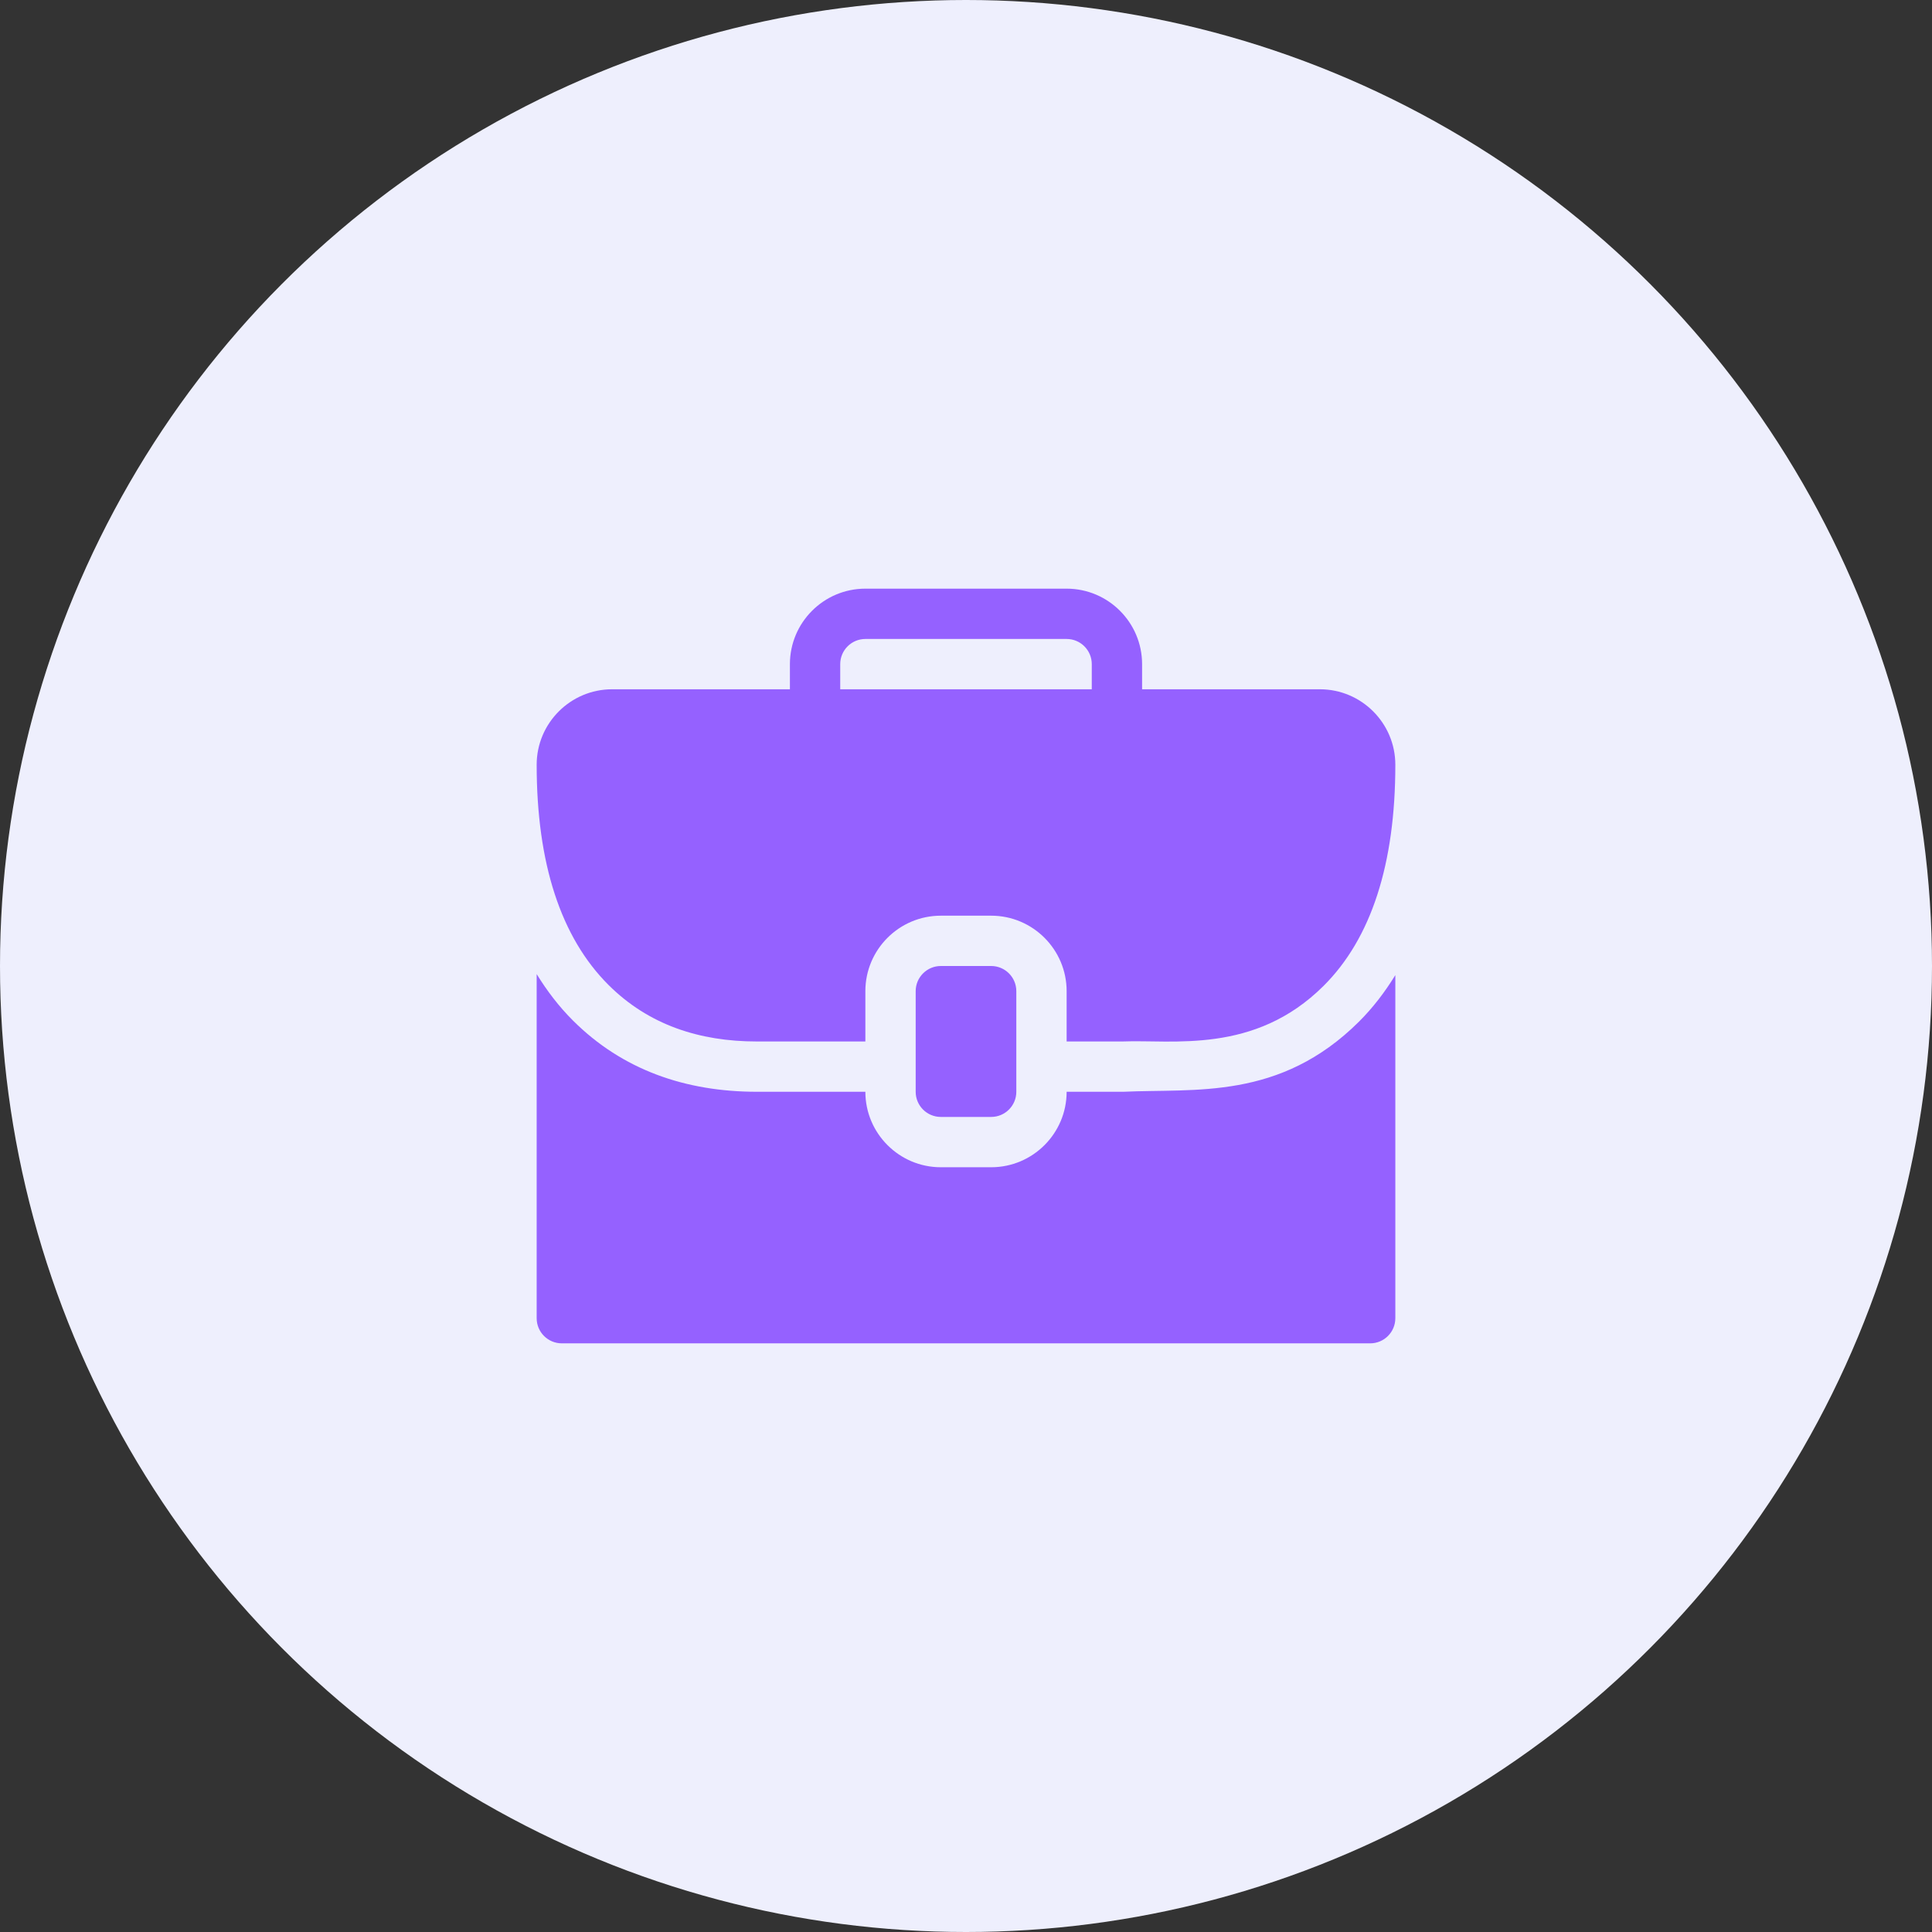
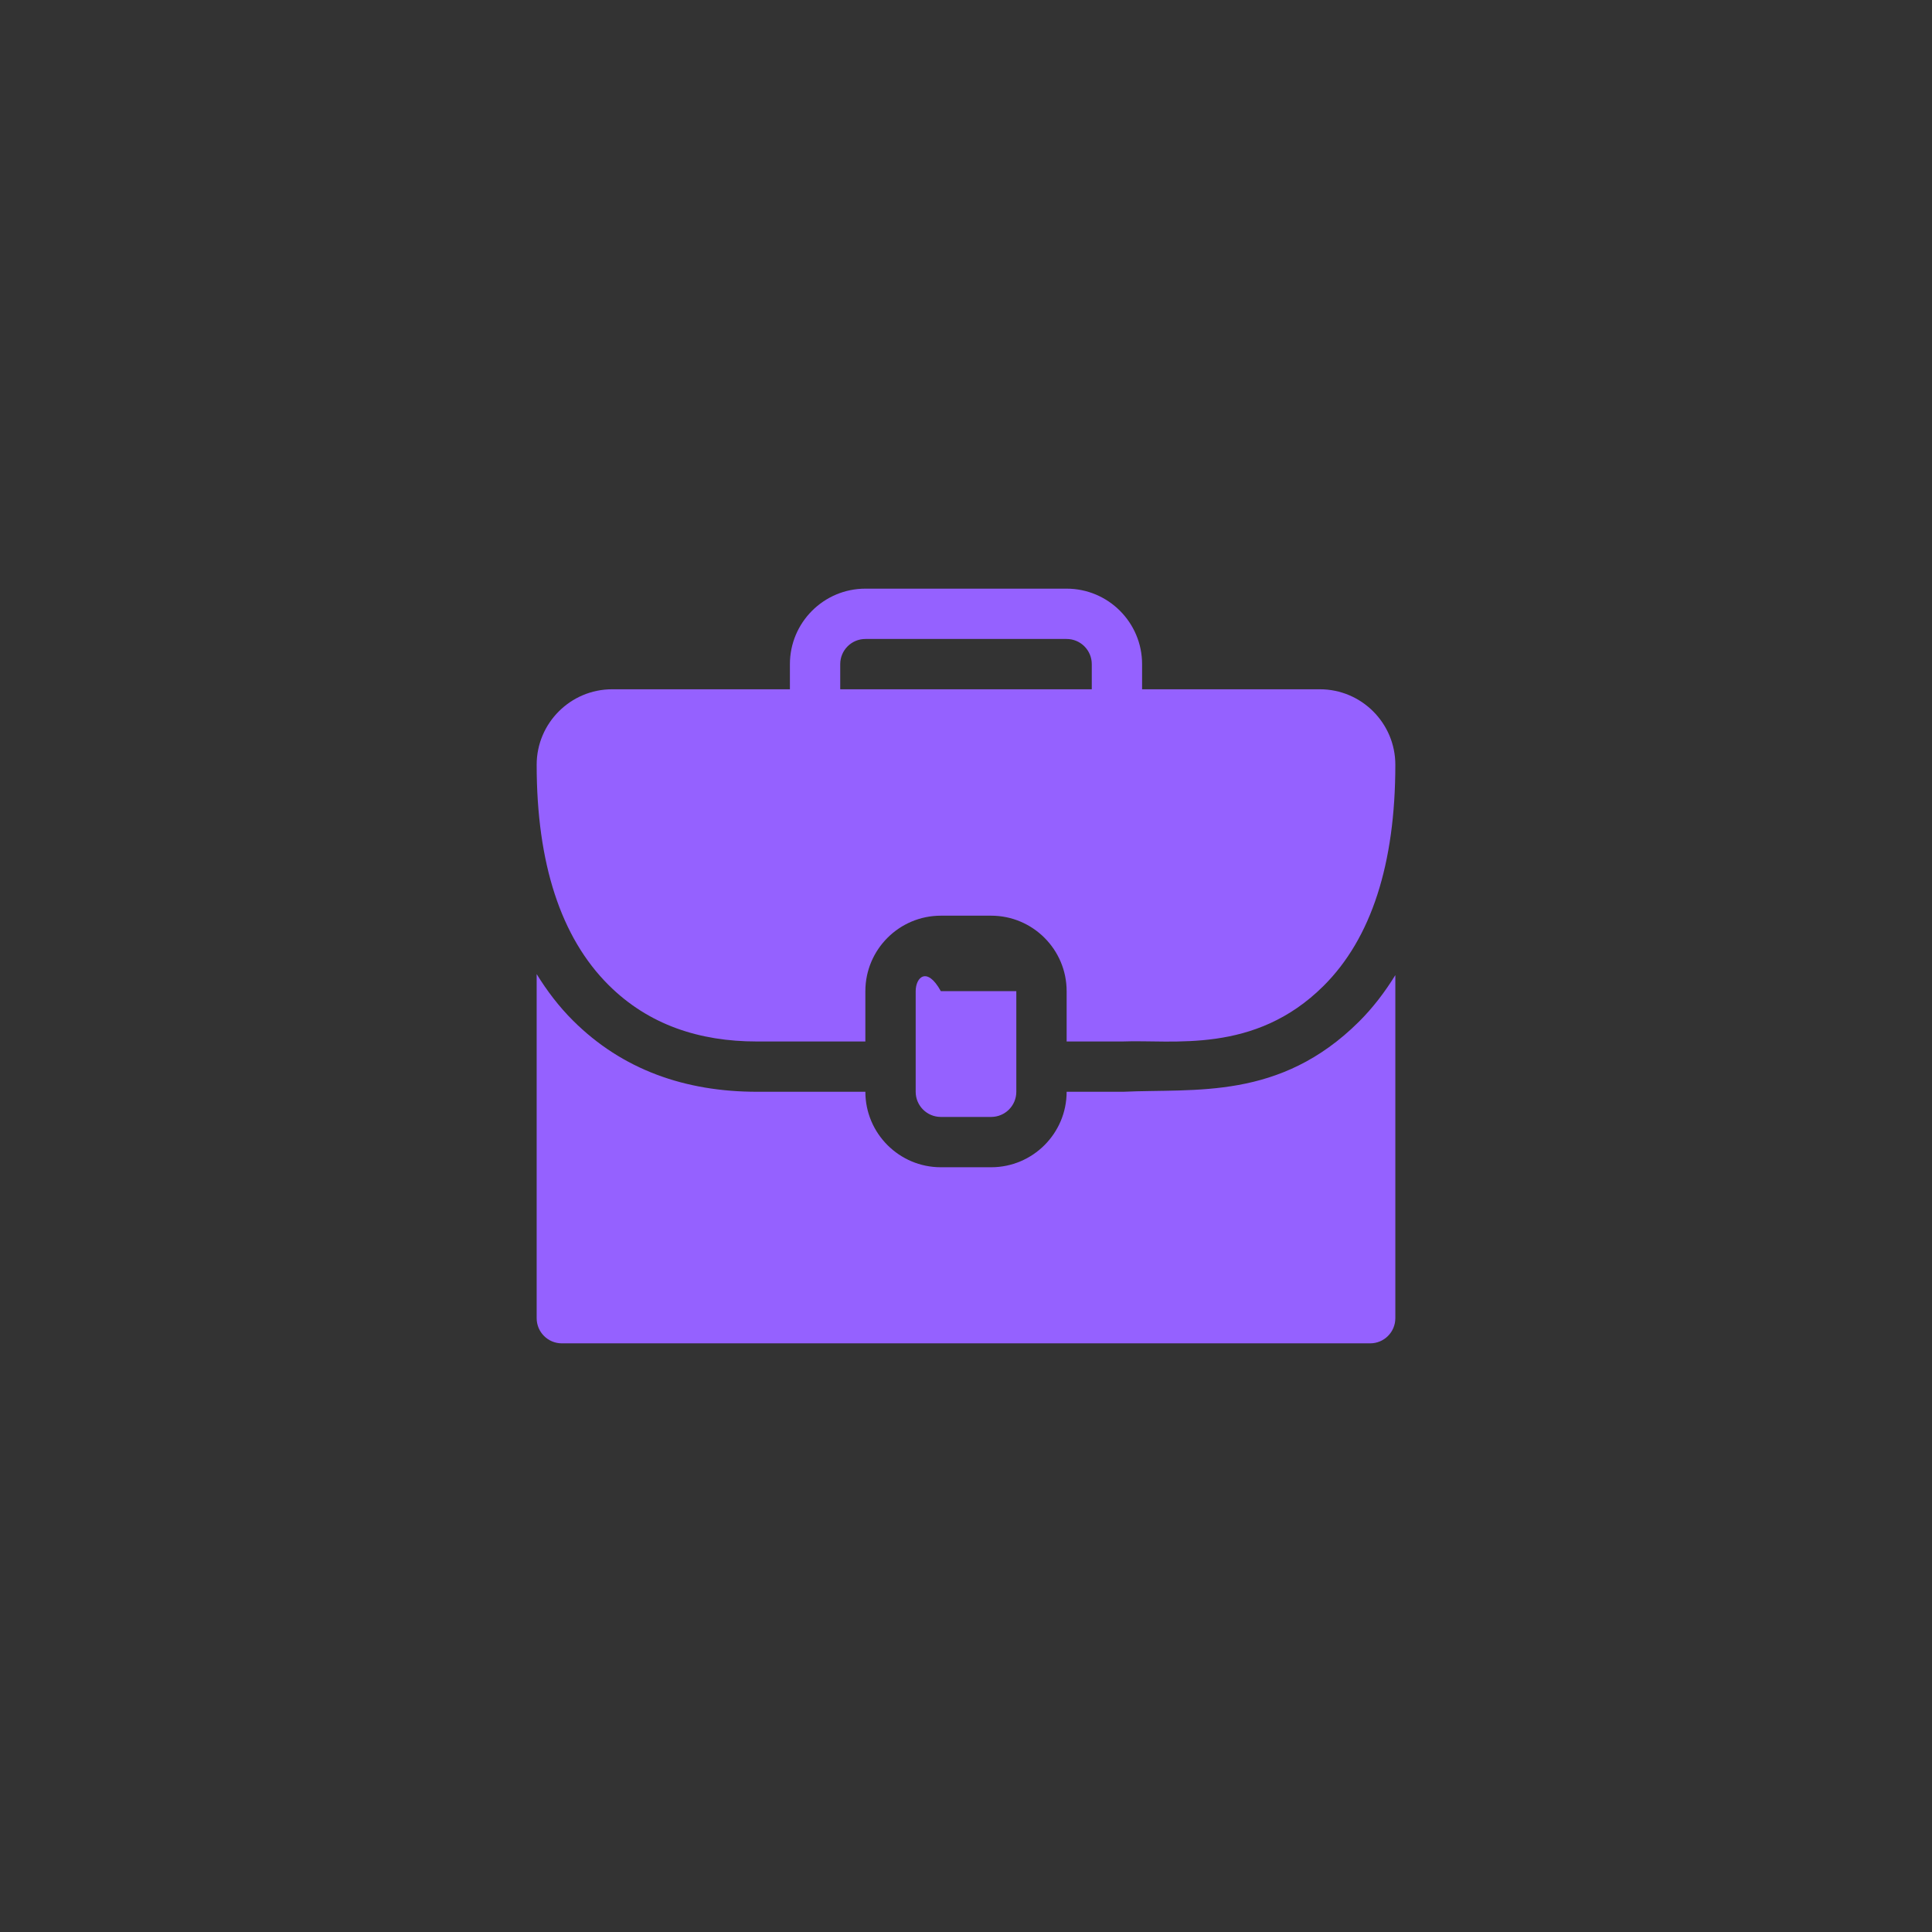
<svg xmlns="http://www.w3.org/2000/svg" width="90" height="90" viewBox="0 0 90 90" fill="none">
  <rect x="0" y="0" width="90" height="90" fill="#333333" stroke="none" />
-   <circle cx="45" cy="45" r="45" fill="#EEEFFD" />
-   <path d="M46.172 52.031C46.819 52.031 47.344 51.507 47.344 50.859V46.172C47.344 45.525 46.819 45 46.172 45H43.828C43.181 45 42.656 45.525 42.656 46.172V50.859C42.656 51.507 43.181 52.031 43.828 52.031H46.172Z" fill="#9561FF" />
+   <path d="M46.172 52.031C46.819 52.031 47.344 51.507 47.344 50.859V46.172H43.828C43.181 45 42.656 45.525 42.656 46.172V50.859C42.656 51.507 43.181 52.031 43.828 52.031H46.172Z" fill="#9561FF" />
  <path d="M61.484 32.109H53.203V30.938C53.203 28.999 51.626 27.422 49.688 27.422H40.312C38.374 27.422 36.797 28.999 36.797 30.938V32.109H28.516C26.577 32.109 25 33.686 25 35.625C25 37.92 25.281 39.93 25.84 41.643C26.398 43.356 27.234 44.772 28.343 45.879C30.209 47.743 32.586 48.516 35.255 48.516H40.312V46.172C40.312 44.233 41.889 42.656 43.828 42.656H46.172C48.111 42.656 49.688 44.233 49.688 46.172V48.516H52.291C54.624 48.419 58.44 49.128 61.656 45.927C62.766 44.823 63.602 43.404 64.16 41.683C64.719 39.962 65 37.939 65 35.625C65 33.686 63.423 32.109 61.484 32.109ZM39.141 30.938C39.141 30.291 39.666 29.766 40.312 29.766H49.688C50.334 29.766 50.859 30.291 50.859 30.938V32.109H39.141V30.938Z" fill="#9561FF" />
  <path d="M52.323 50.859H49.688C49.688 52.798 48.111 54.375 46.172 54.375H43.828C41.889 54.375 40.312 52.798 40.312 50.859H35.265C31.923 50.859 28.987 49.834 26.687 47.537C26.037 46.889 25.482 46.158 25 45.377V61.406C25 62.054 25.524 62.578 26.172 62.578H63.828C64.476 62.578 65 62.054 65 61.406V45.425C64.511 46.218 63.954 46.947 63.31 47.589C59.612 51.267 55.674 50.701 52.323 50.859Z" fill="#9561FF" />
</svg>